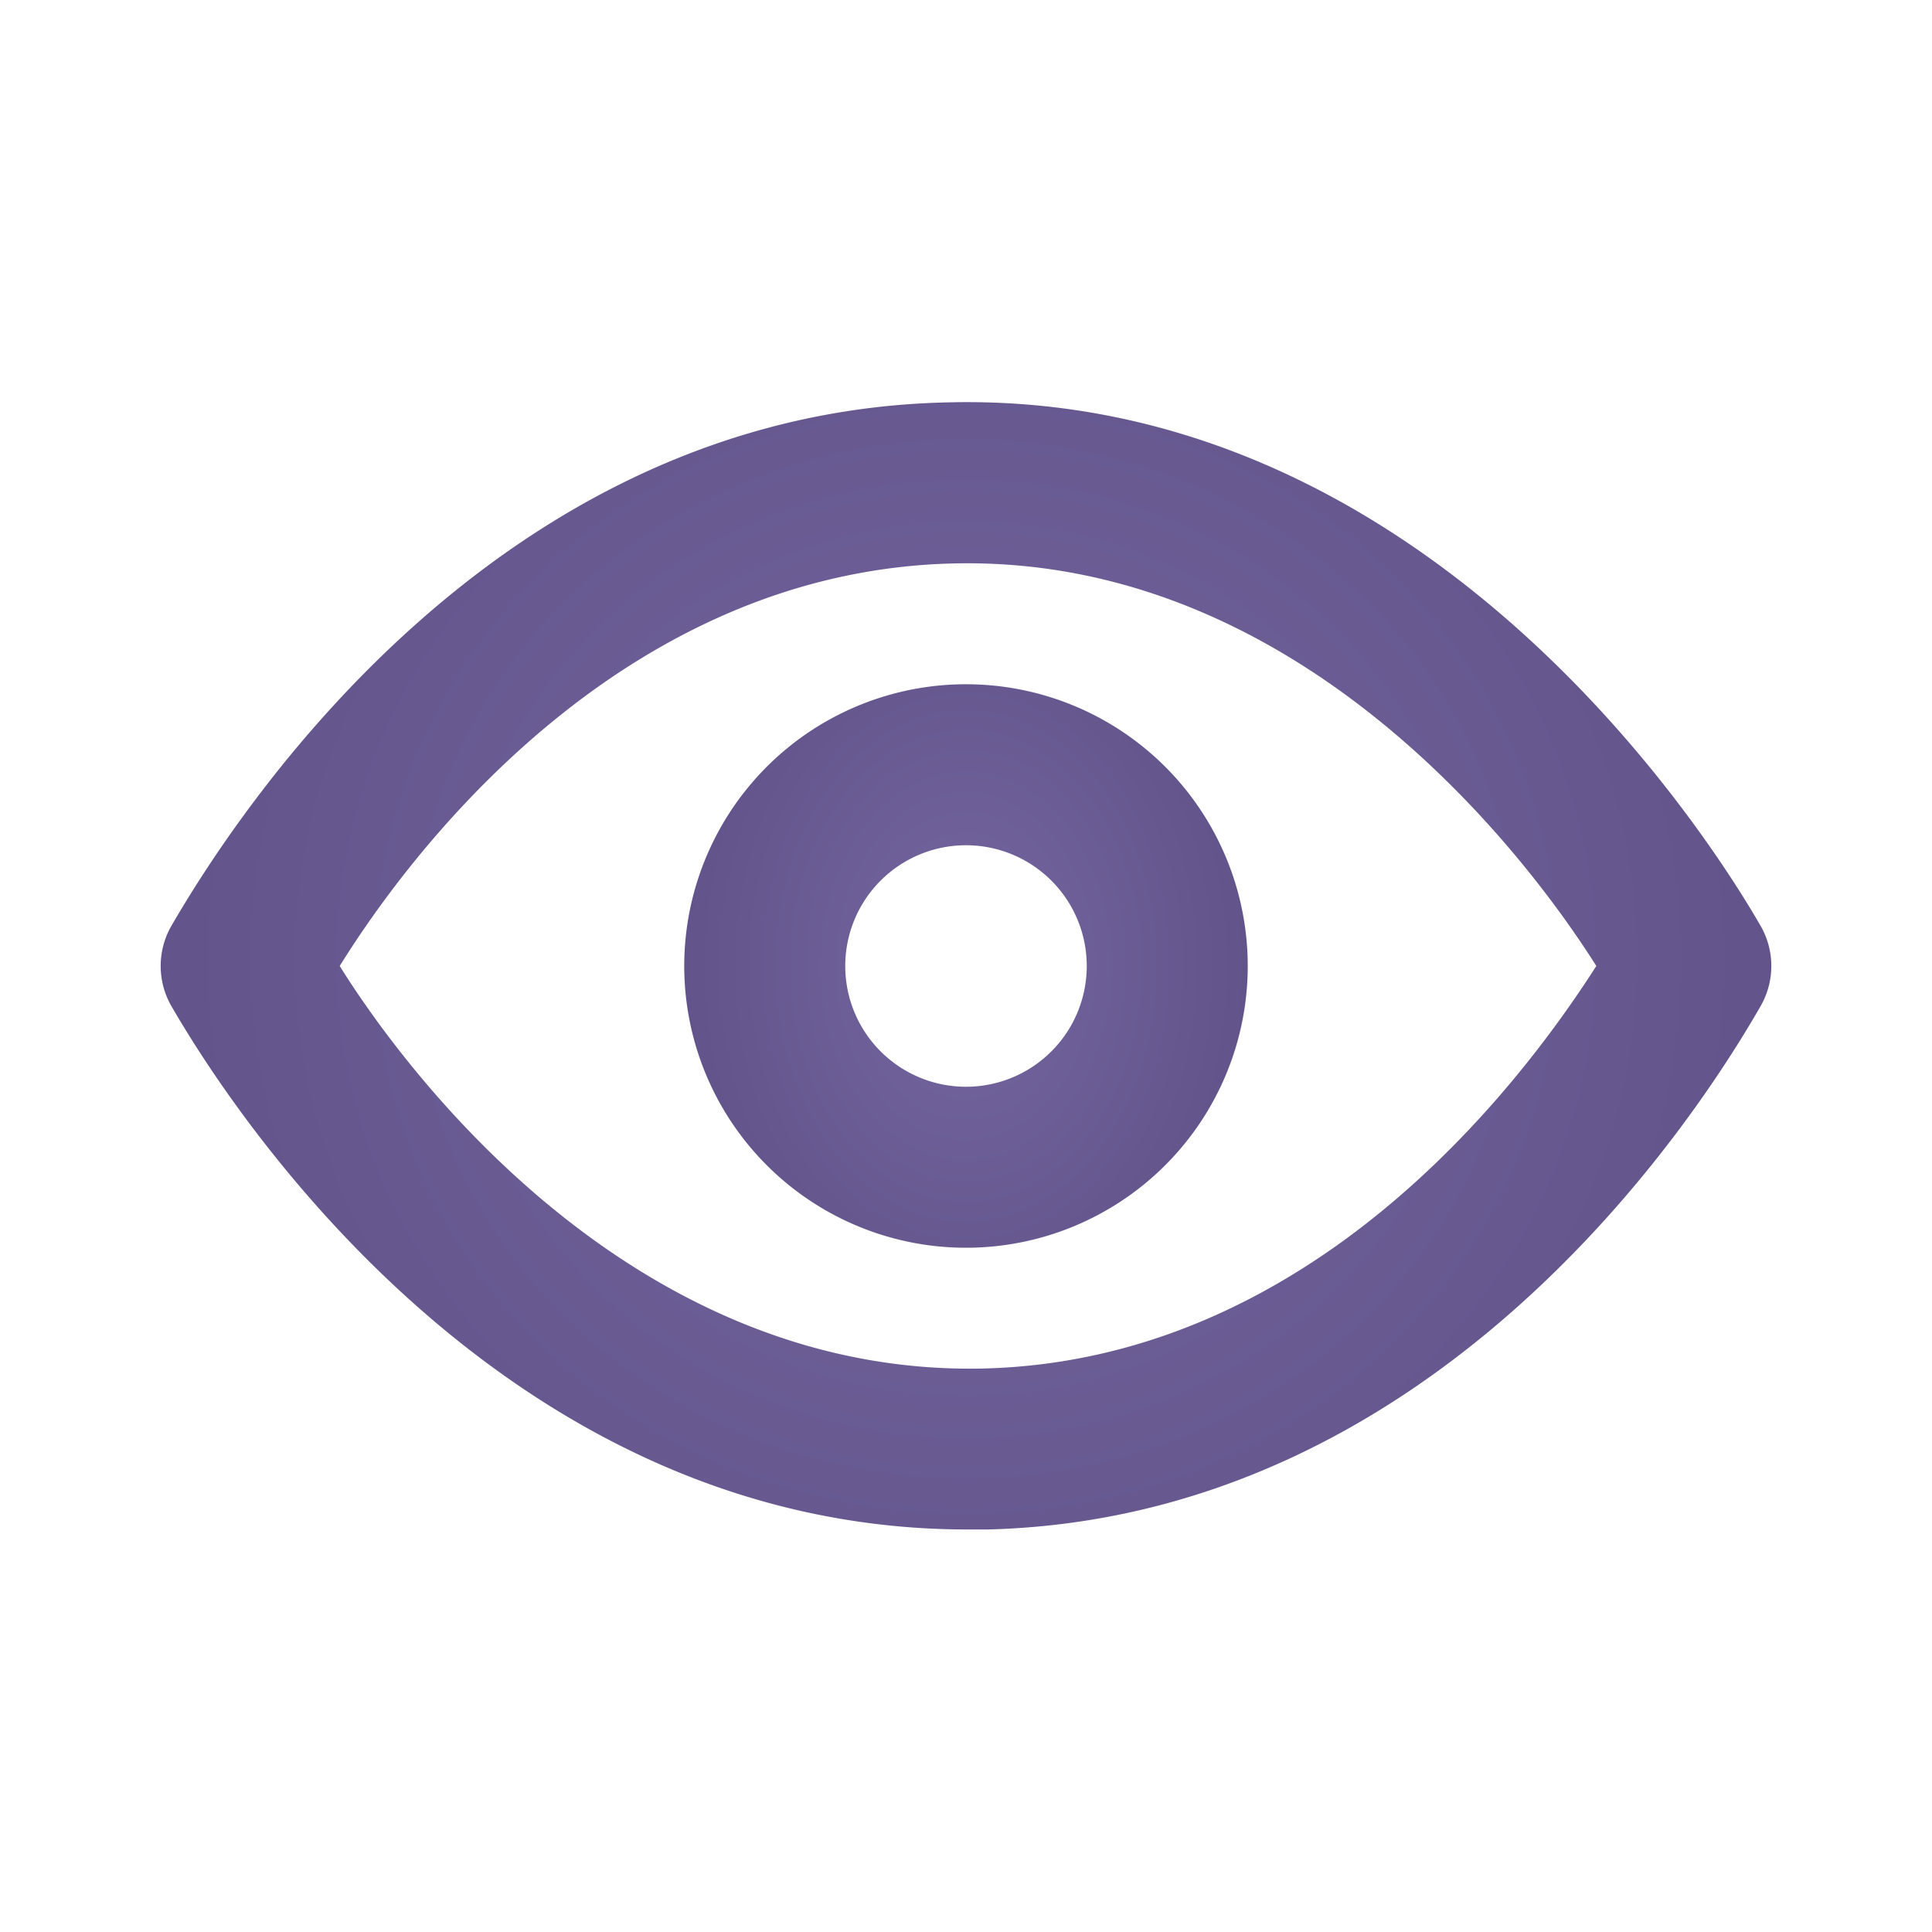
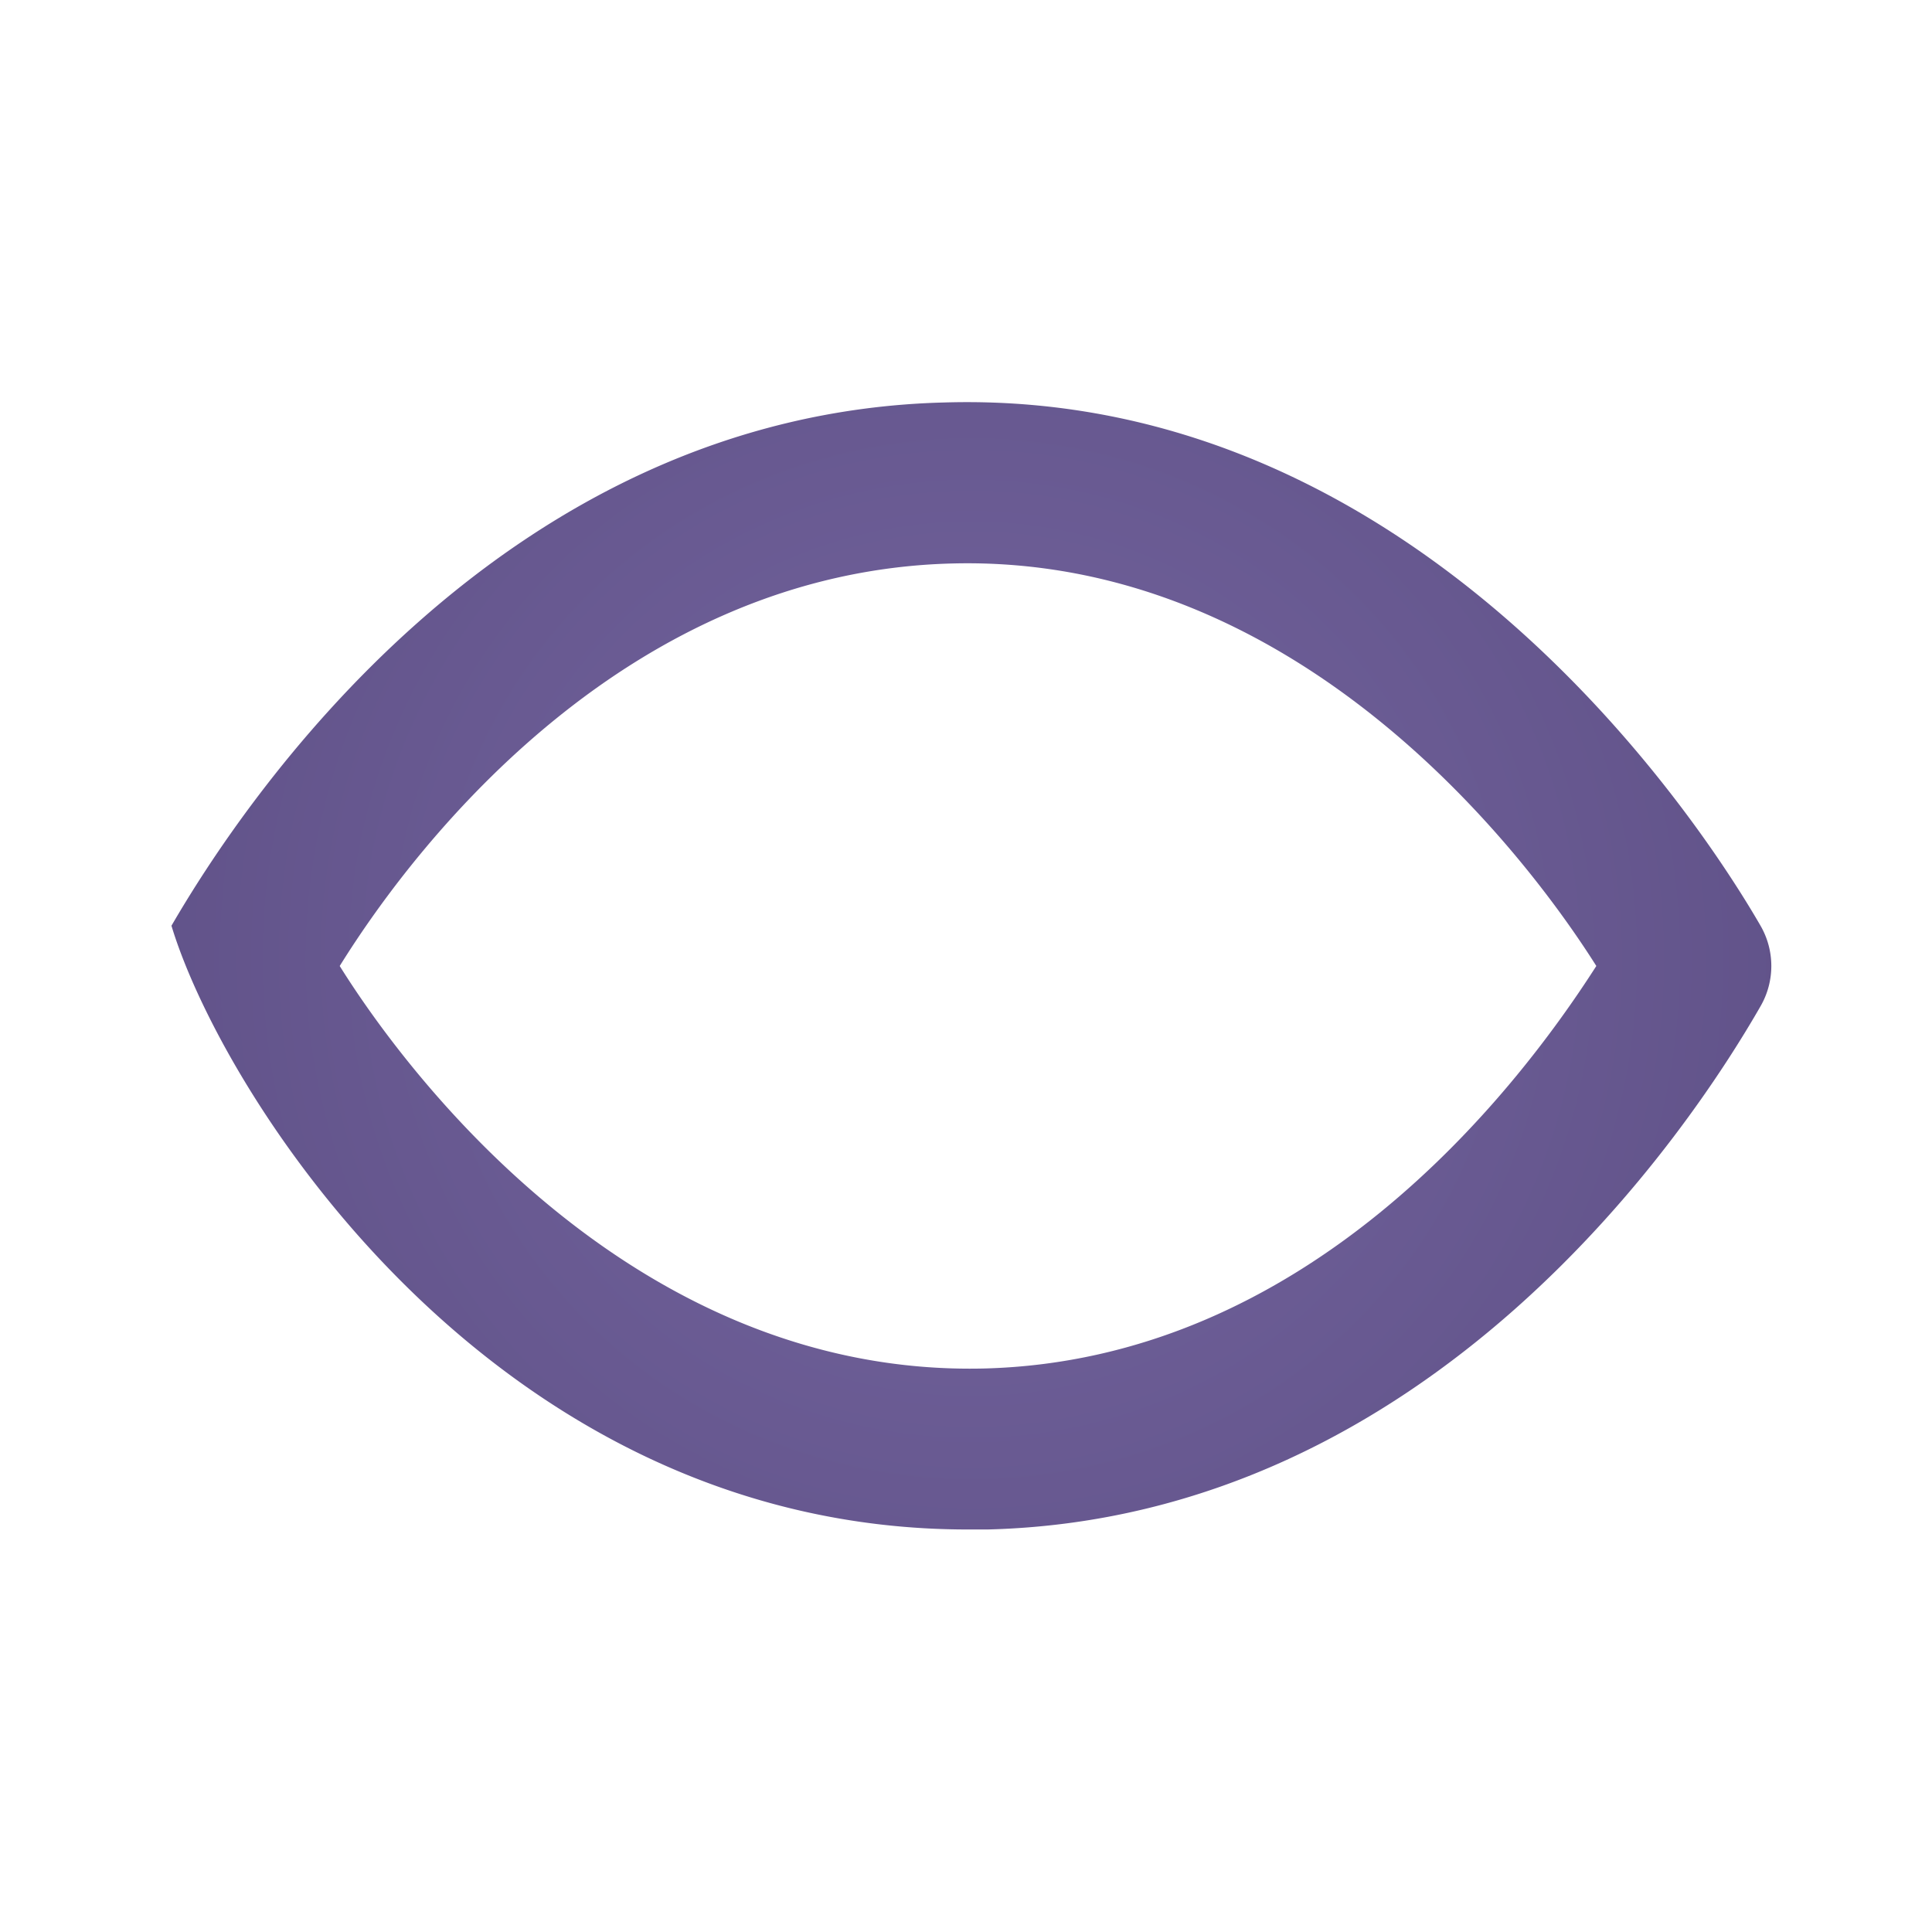
<svg xmlns="http://www.w3.org/2000/svg" width="224" height="224" viewBox="0 0 224 224">
  <defs>
    <radialGradient id="radial-gradient" cx="0.5" cy="0.5" r="1.167" gradientTransform="translate(0 -0.174) scale(1 1.348)" gradientUnits="objectBoundingBox">
      <stop offset="0" stop-color="#7566a0" />
      <stop offset="1" stop-color="#493b6e" />
    </radialGradient>
  </defs>
  <g id="eye-outline" transform="translate(112 112)">
    <g id="eye-outline-2" data-name="eye-outline" transform="translate(-112 -112)">
      <g id="eye">
        <rect id="Rectangle_13890" data-name="Rectangle 13890" width="224" height="224" fill="#2eb67d" opacity="0" />
-         <path id="Path_121669" data-name="Path 121669" d="M187.486,65.7c-5.973-10.36-38.827-62.347-94.64-60.667C41.233,6.342,11.366,51.7,3.246,65.7a9.333,9.333,0,0,0,0,9.333C9.126,85.209,40.58,135.7,95.553,135.7h2.333c51.613-1.307,81.573-46.667,89.6-60.667A9.333,9.333,0,0,0,187.486,65.7ZM97.42,117.036c-40.227.933-66.453-33.507-74.667-46.667C32.086,55.342,56.446,24.636,93.78,23.7c40.04-1.027,66.36,33.507,74.667,46.667C158.833,85.4,134.753,116.1,97.42,117.036Z" transform="translate(16.634 41.631)" fill="url(#radial-gradient)" />
-         <path id="Path_121670" data-name="Path 121670" d="M41.167,8.5A32.667,32.667,0,1,0,73.833,41.167,32.667,32.667,0,0,0,41.167,8.5Zm0,46.667a14,14,0,1,1,14-14A14,14,0,0,1,41.167,55.167Z" transform="translate(70.833 70.833)" fill="url(#radial-gradient)" />
+         <path id="Path_121669" data-name="Path 121669" d="M187.486,65.7c-5.973-10.36-38.827-62.347-94.64-60.667C41.233,6.342,11.366,51.7,3.246,65.7C9.126,85.209,40.58,135.7,95.553,135.7h2.333c51.613-1.307,81.573-46.667,89.6-60.667A9.333,9.333,0,0,0,187.486,65.7ZM97.42,117.036c-40.227.933-66.453-33.507-74.667-46.667C32.086,55.342,56.446,24.636,93.78,23.7c40.04-1.027,66.36,33.507,74.667,46.667C158.833,85.4,134.753,116.1,97.42,117.036Z" transform="translate(16.634 41.631)" fill="url(#radial-gradient)" />
      </g>
    </g>
  </g>
</svg>